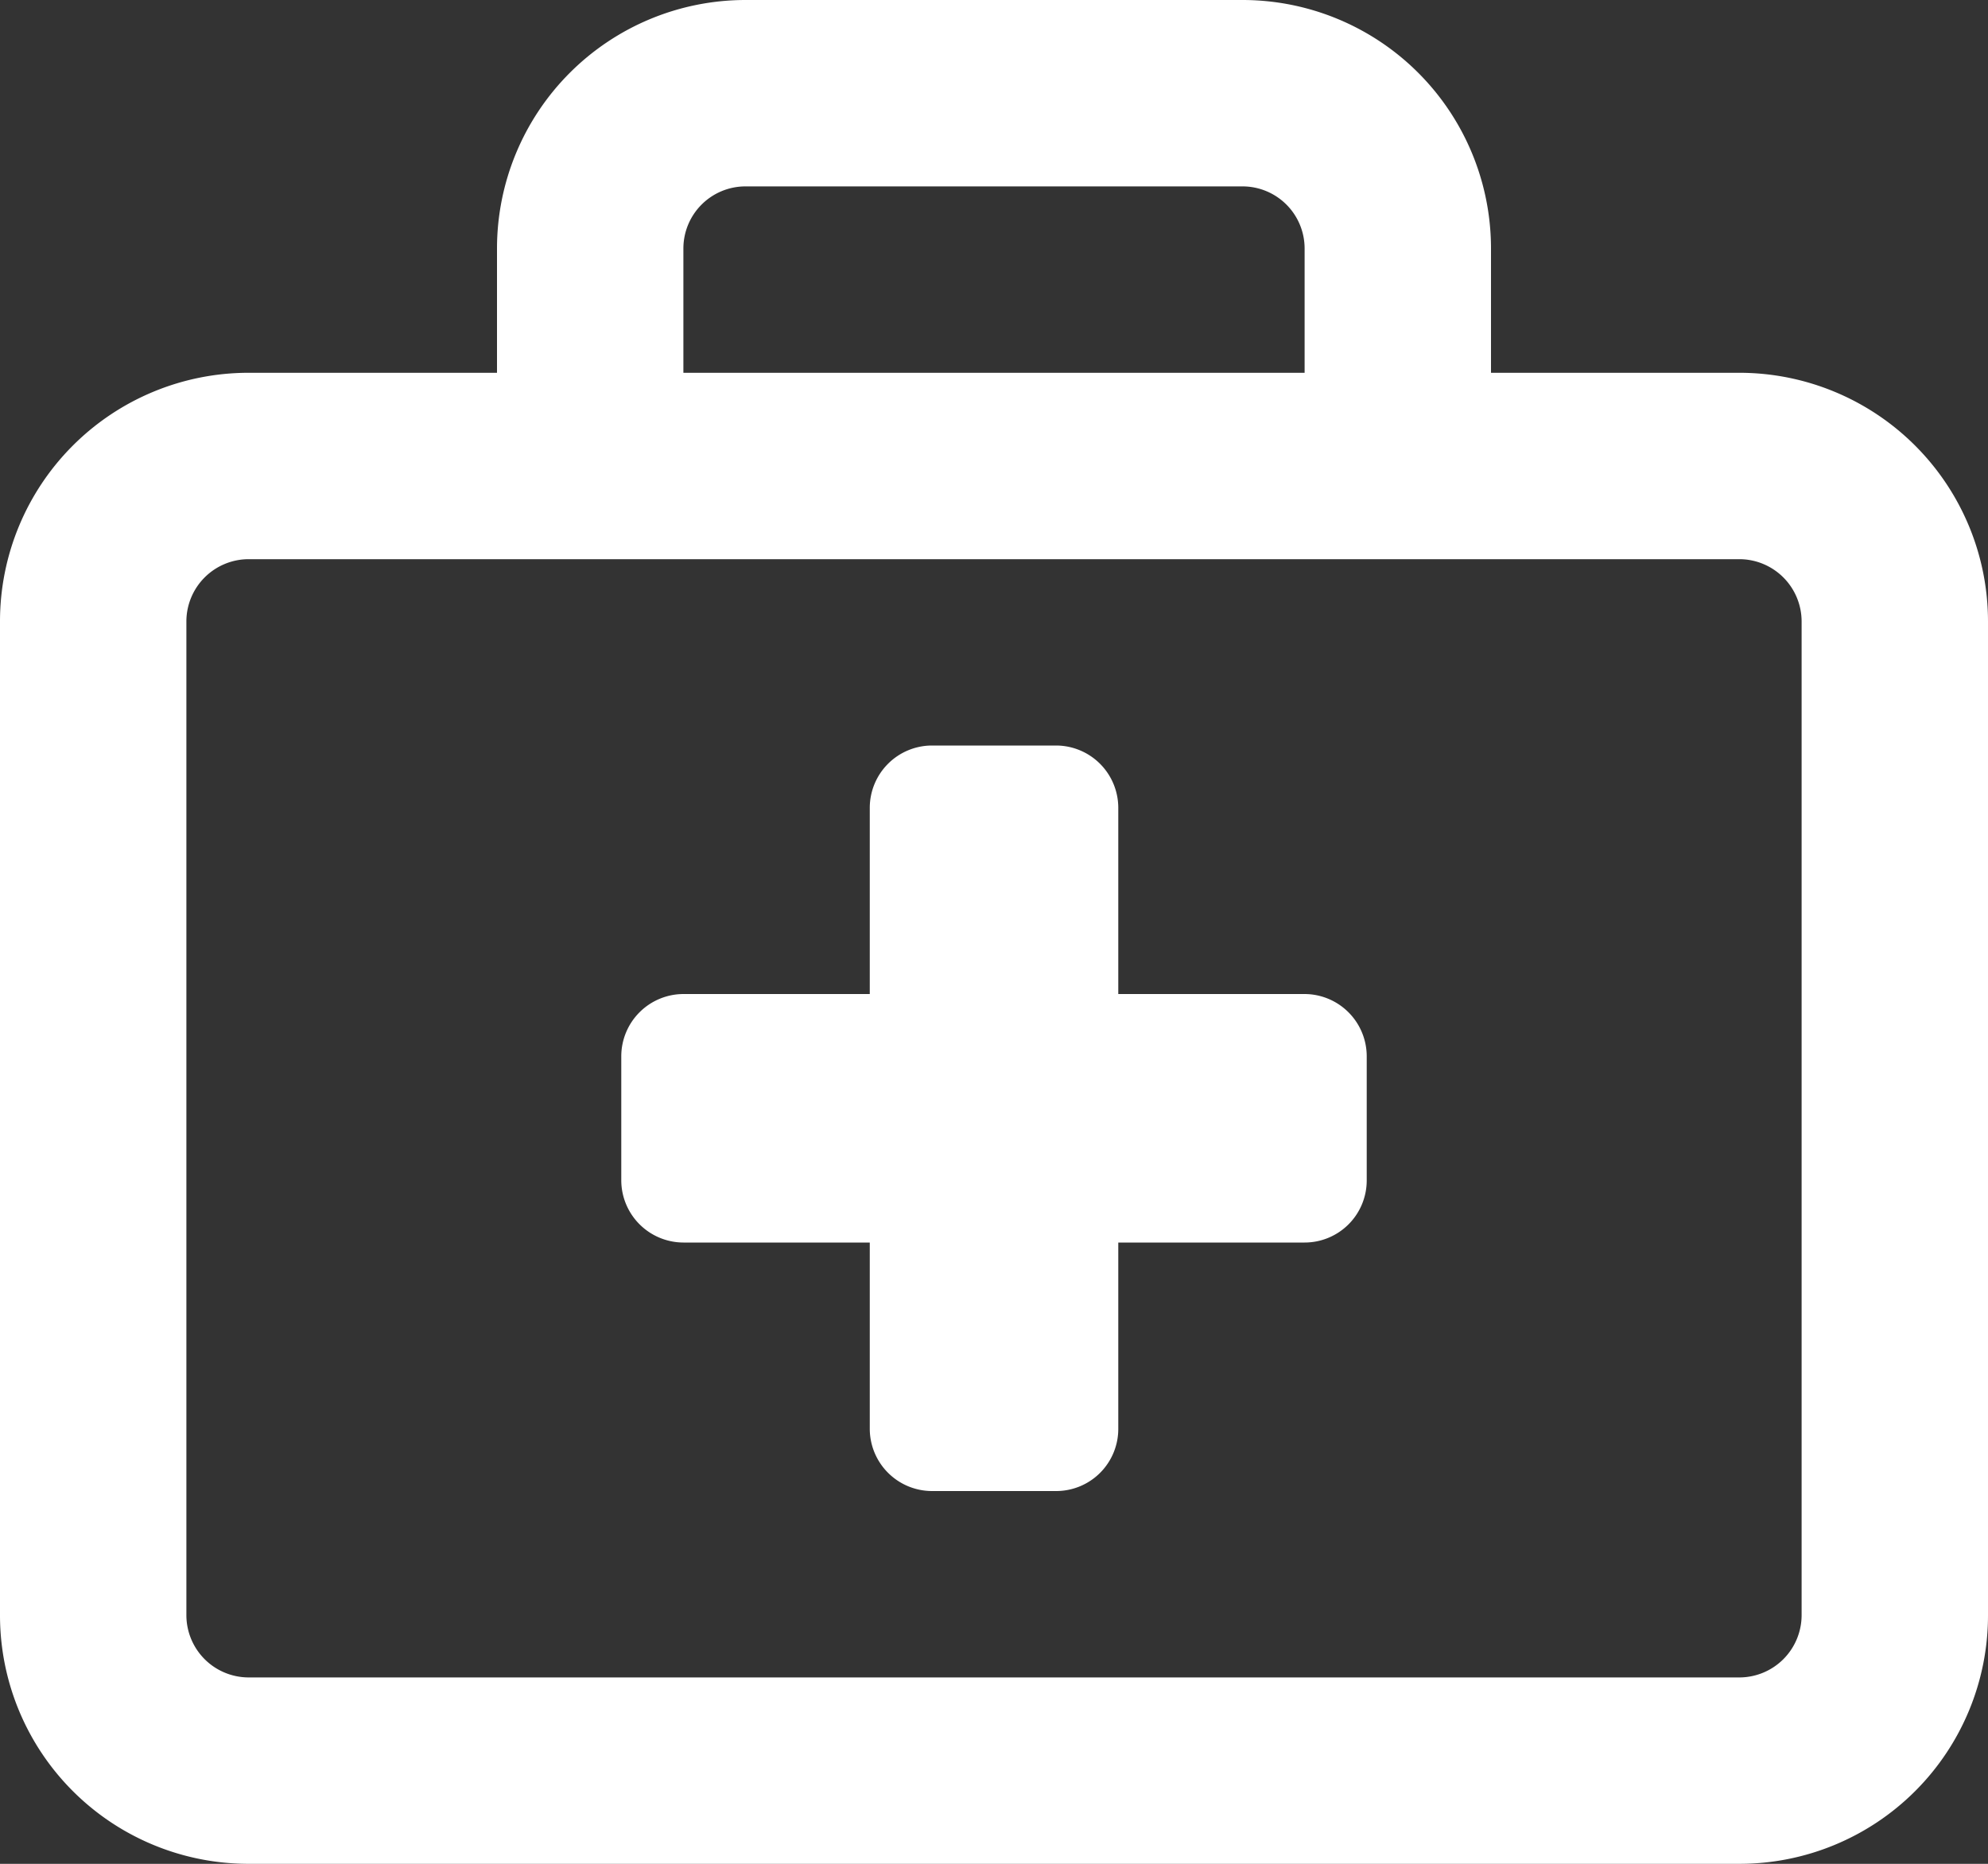
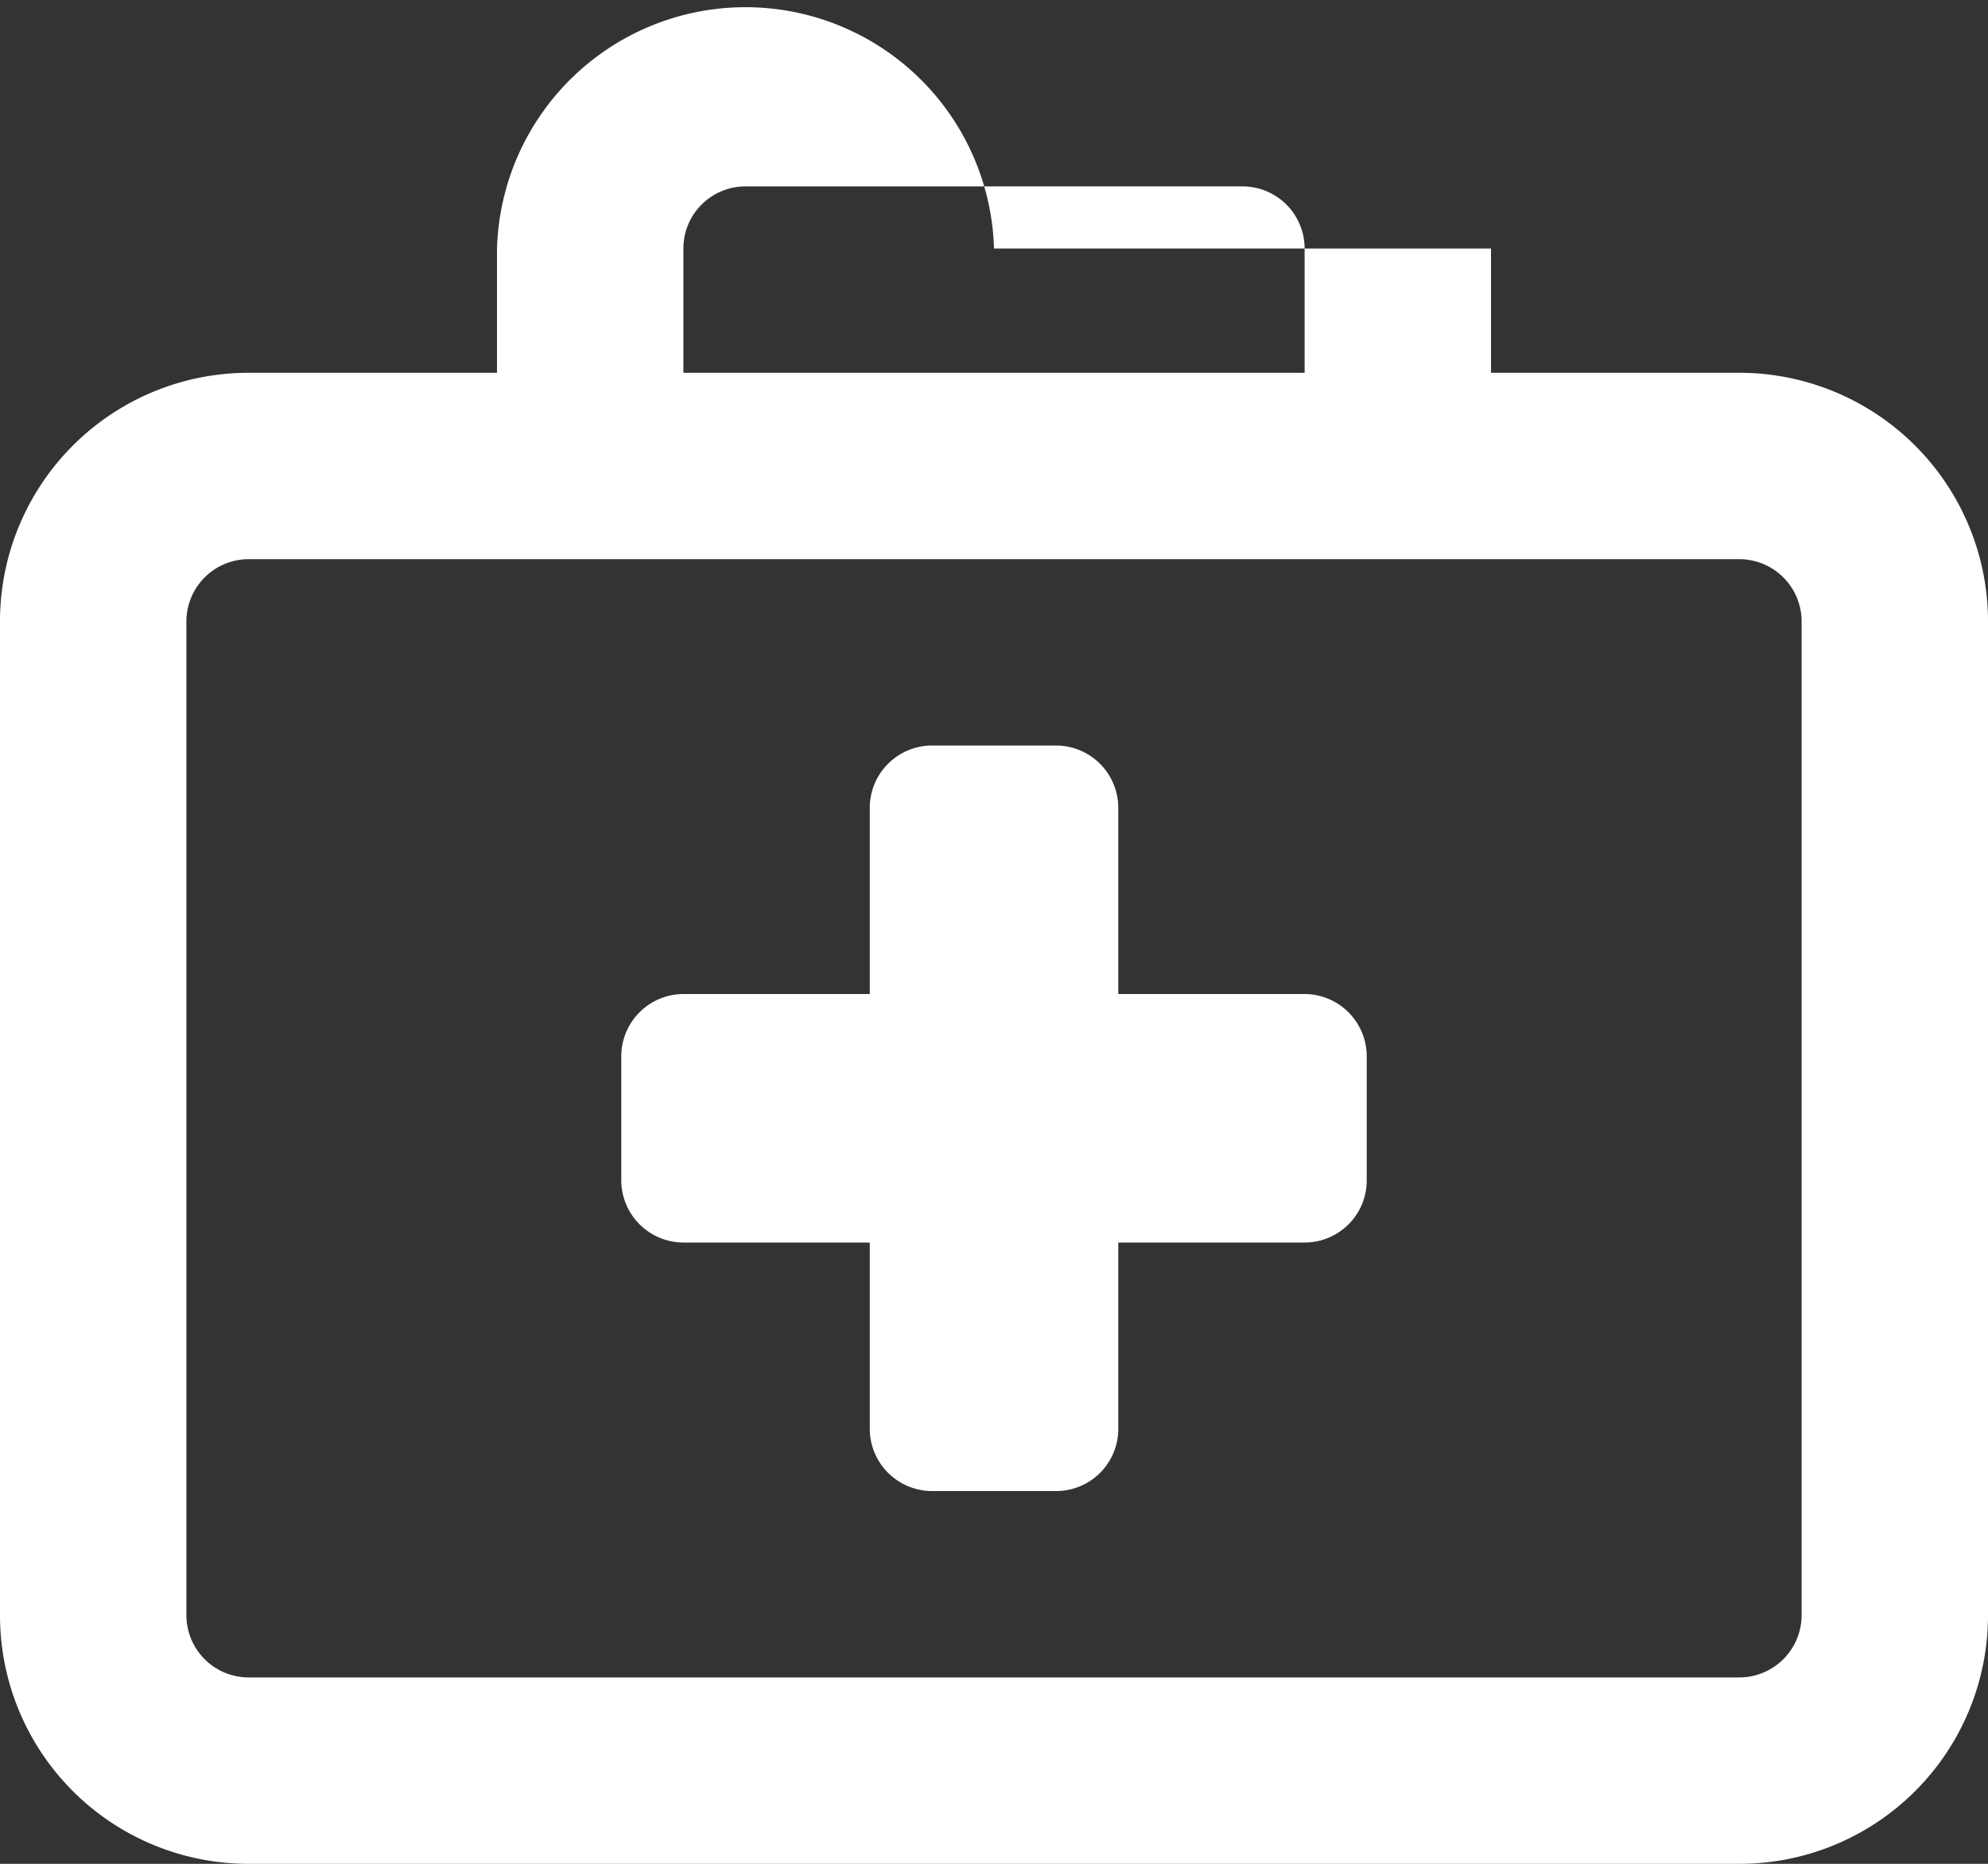
<svg xmlns="http://www.w3.org/2000/svg" width="37" height="34.688" viewBox="0 0 37 34.688">
  <rect x="0" y="0" width="37" height="34.688" fill="#333333" stroke="none" />
-   <path d="M13.875-25.437H9.25V-27.75a4.625,4.625,0,0,0-4.625-4.625h-9.25A4.627,4.627,0,0,0-9.25-27.75v2.313h-4.625A4.627,4.627,0,0,0-18.5-20.812v18.5a4.625,4.625,0,0,0,4.625,4.625h27.75A4.625,4.625,0,0,0,18.5-2.312v-18.5A4.629,4.629,0,0,0,13.875-25.437ZM-5.781-27.75a1.156,1.156,0,0,1,1.156-1.156h9.25A1.156,1.156,0,0,1,5.781-27.75v2.313H-5.781ZM15.031-2.312a1.16,1.16,0,0,1-1.156,1.156h-27.75a1.16,1.16,0,0,1-1.156-1.156v-18.5a1.16,1.16,0,0,1,1.156-1.156h27.75a1.16,1.16,0,0,1,1.156,1.156ZM5.781-13.875H2.313v-3.469A1.16,1.16,0,0,0,1.156-18.5H-1.156a1.16,1.16,0,0,0-1.156,1.156v3.469H-5.781a1.16,1.16,0,0,0-1.156,1.156v2.313A1.16,1.16,0,0,0-5.781-9.25h3.469v3.469A1.16,1.16,0,0,0-1.156-4.625H1.156A1.156,1.156,0,0,0,2.313-5.781V-9.25H5.781a1.156,1.156,0,0,0,1.156-1.156v-2.312A1.16,1.16,0,0,0,5.781-13.875Z" transform="translate(18.5 32.375)" fill="#fff" />
+   <path d="M13.875-25.437H9.25V-27.75h-9.25A4.627,4.627,0,0,0-9.25-27.75v2.313h-4.625A4.627,4.627,0,0,0-18.5-20.812v18.5a4.625,4.625,0,0,0,4.625,4.625h27.75A4.625,4.625,0,0,0,18.5-2.312v-18.5A4.629,4.629,0,0,0,13.875-25.437ZM-5.781-27.75a1.156,1.156,0,0,1,1.156-1.156h9.25A1.156,1.156,0,0,1,5.781-27.75v2.313H-5.781ZM15.031-2.312a1.16,1.16,0,0,1-1.156,1.156h-27.75a1.16,1.16,0,0,1-1.156-1.156v-18.5a1.16,1.16,0,0,1,1.156-1.156h27.75a1.16,1.16,0,0,1,1.156,1.156ZM5.781-13.875H2.313v-3.469A1.16,1.16,0,0,0,1.156-18.5H-1.156a1.16,1.16,0,0,0-1.156,1.156v3.469H-5.781a1.16,1.16,0,0,0-1.156,1.156v2.313A1.16,1.16,0,0,0-5.781-9.25h3.469v3.469A1.16,1.16,0,0,0-1.156-4.625H1.156A1.156,1.156,0,0,0,2.313-5.781V-9.25H5.781a1.156,1.156,0,0,0,1.156-1.156v-2.312A1.16,1.16,0,0,0,5.781-13.875Z" transform="translate(18.5 32.375)" fill="#fff" />
</svg>